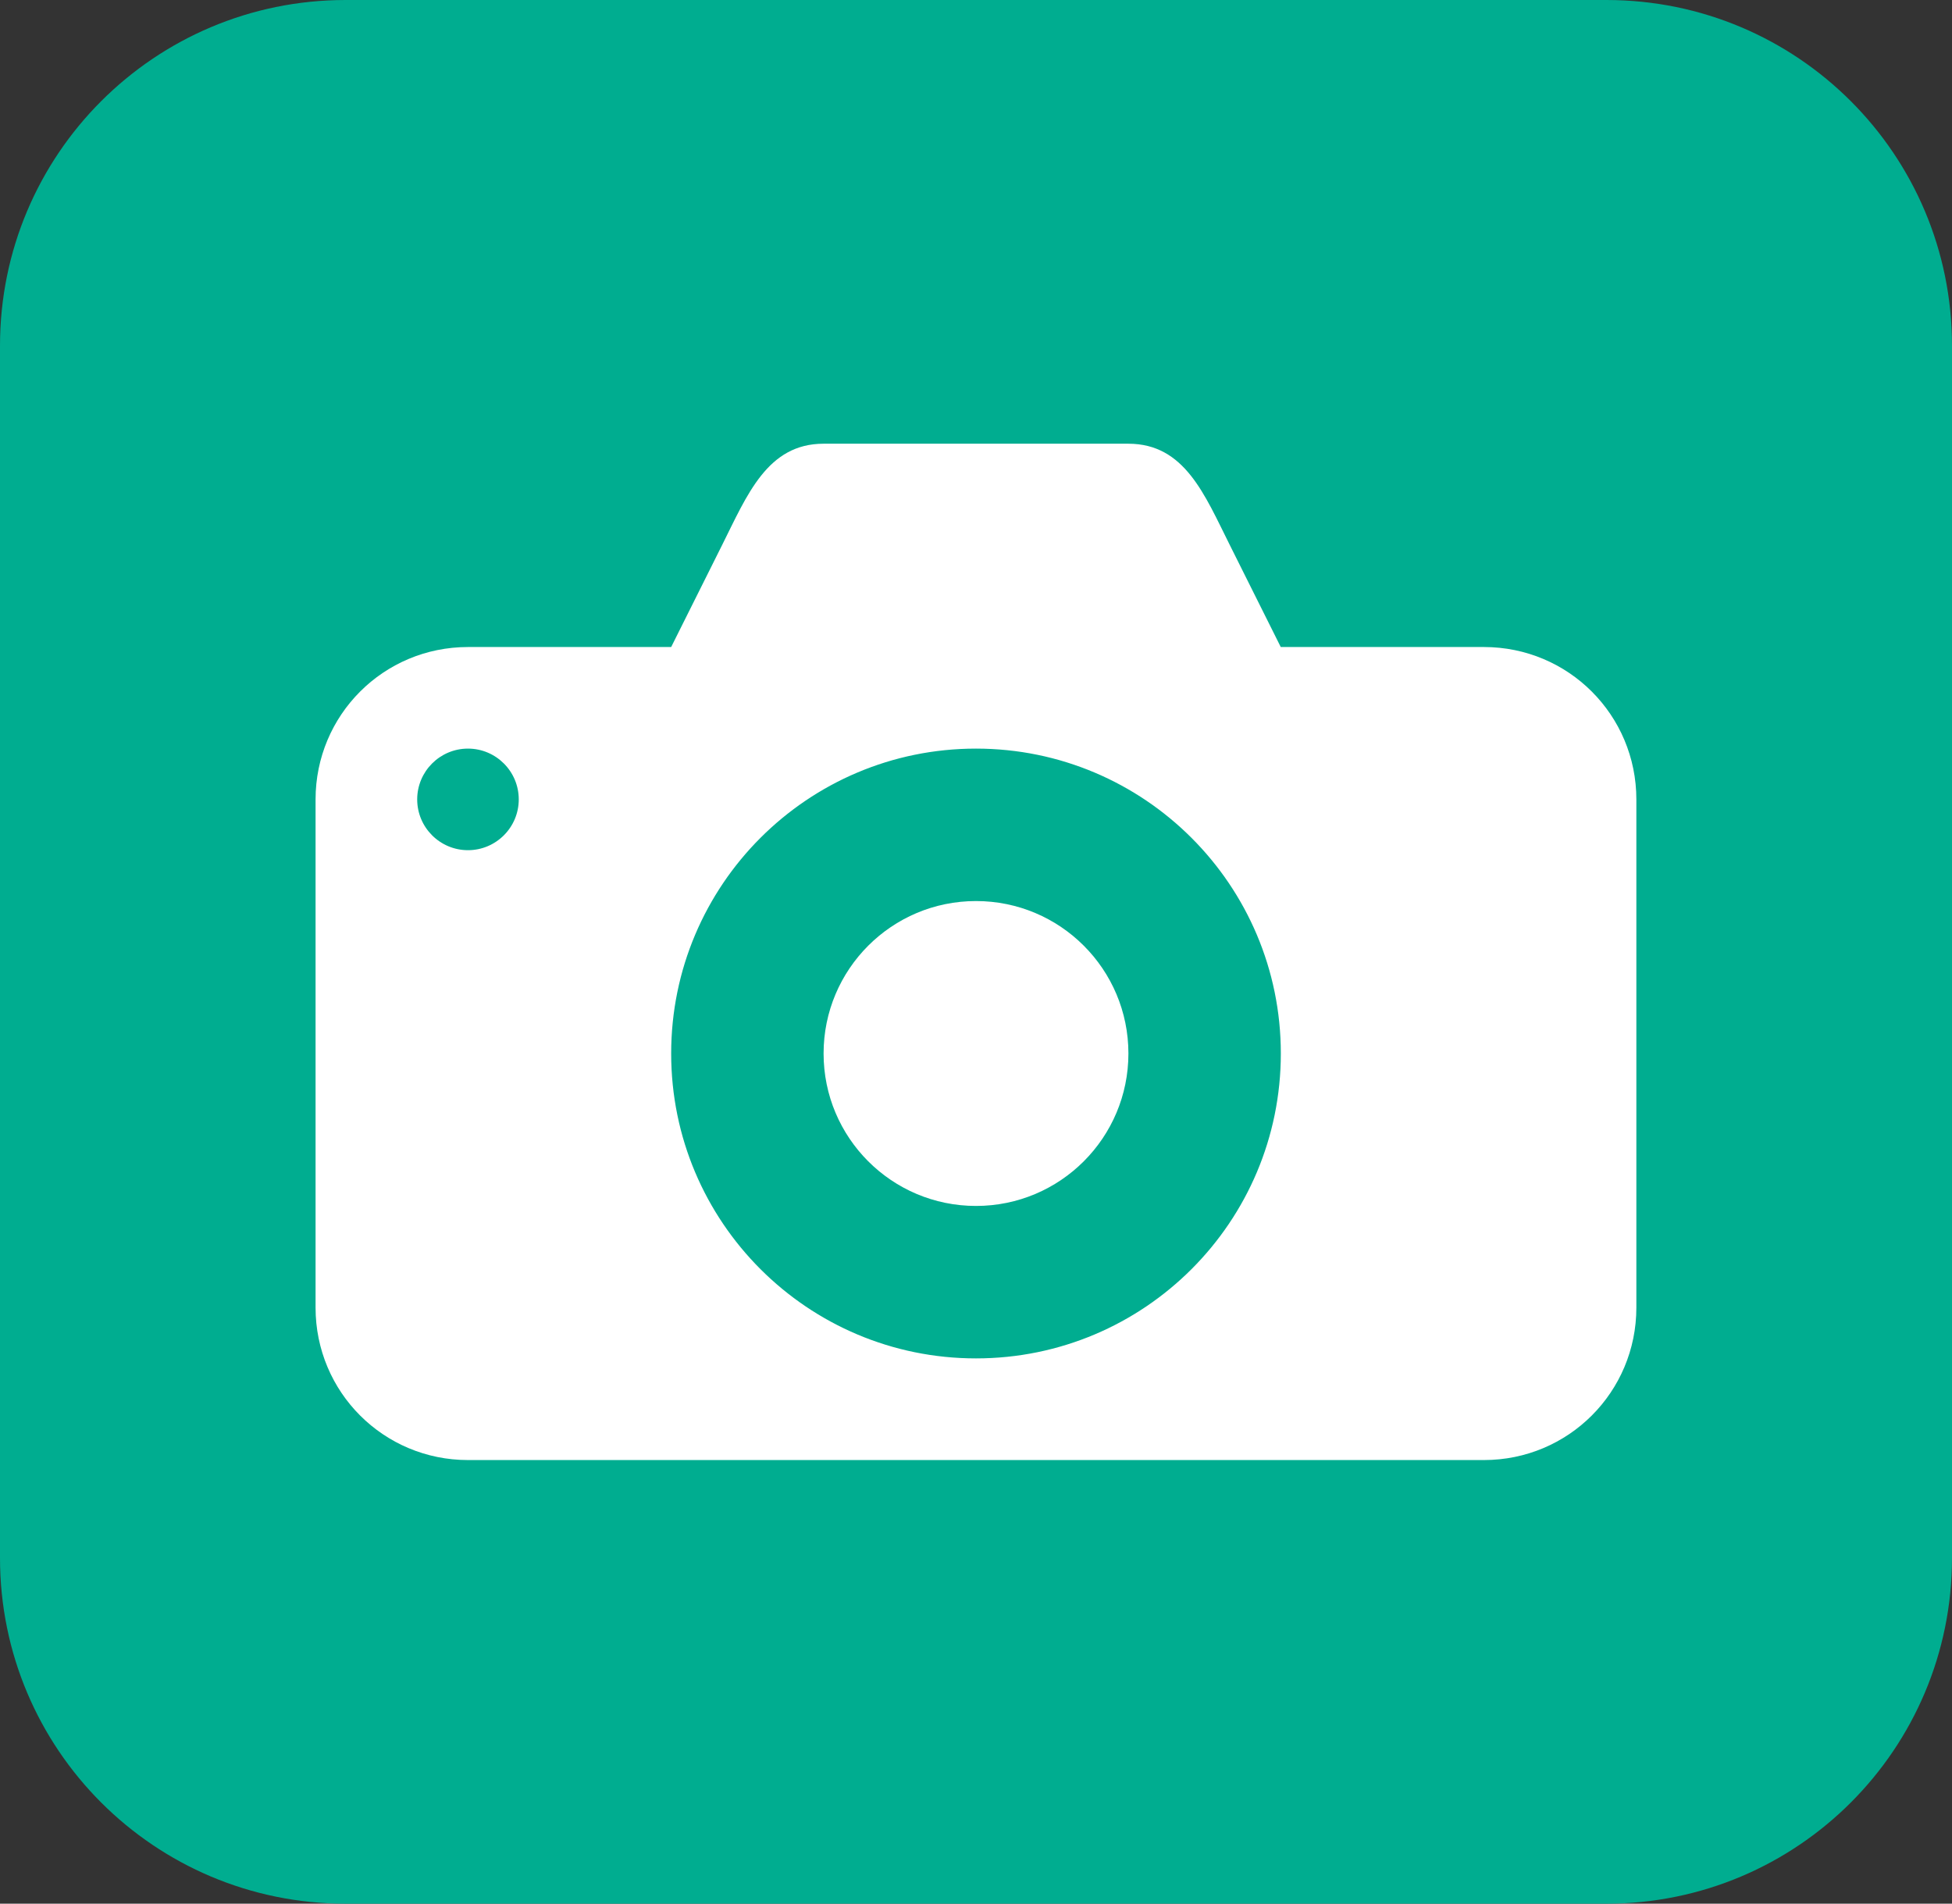
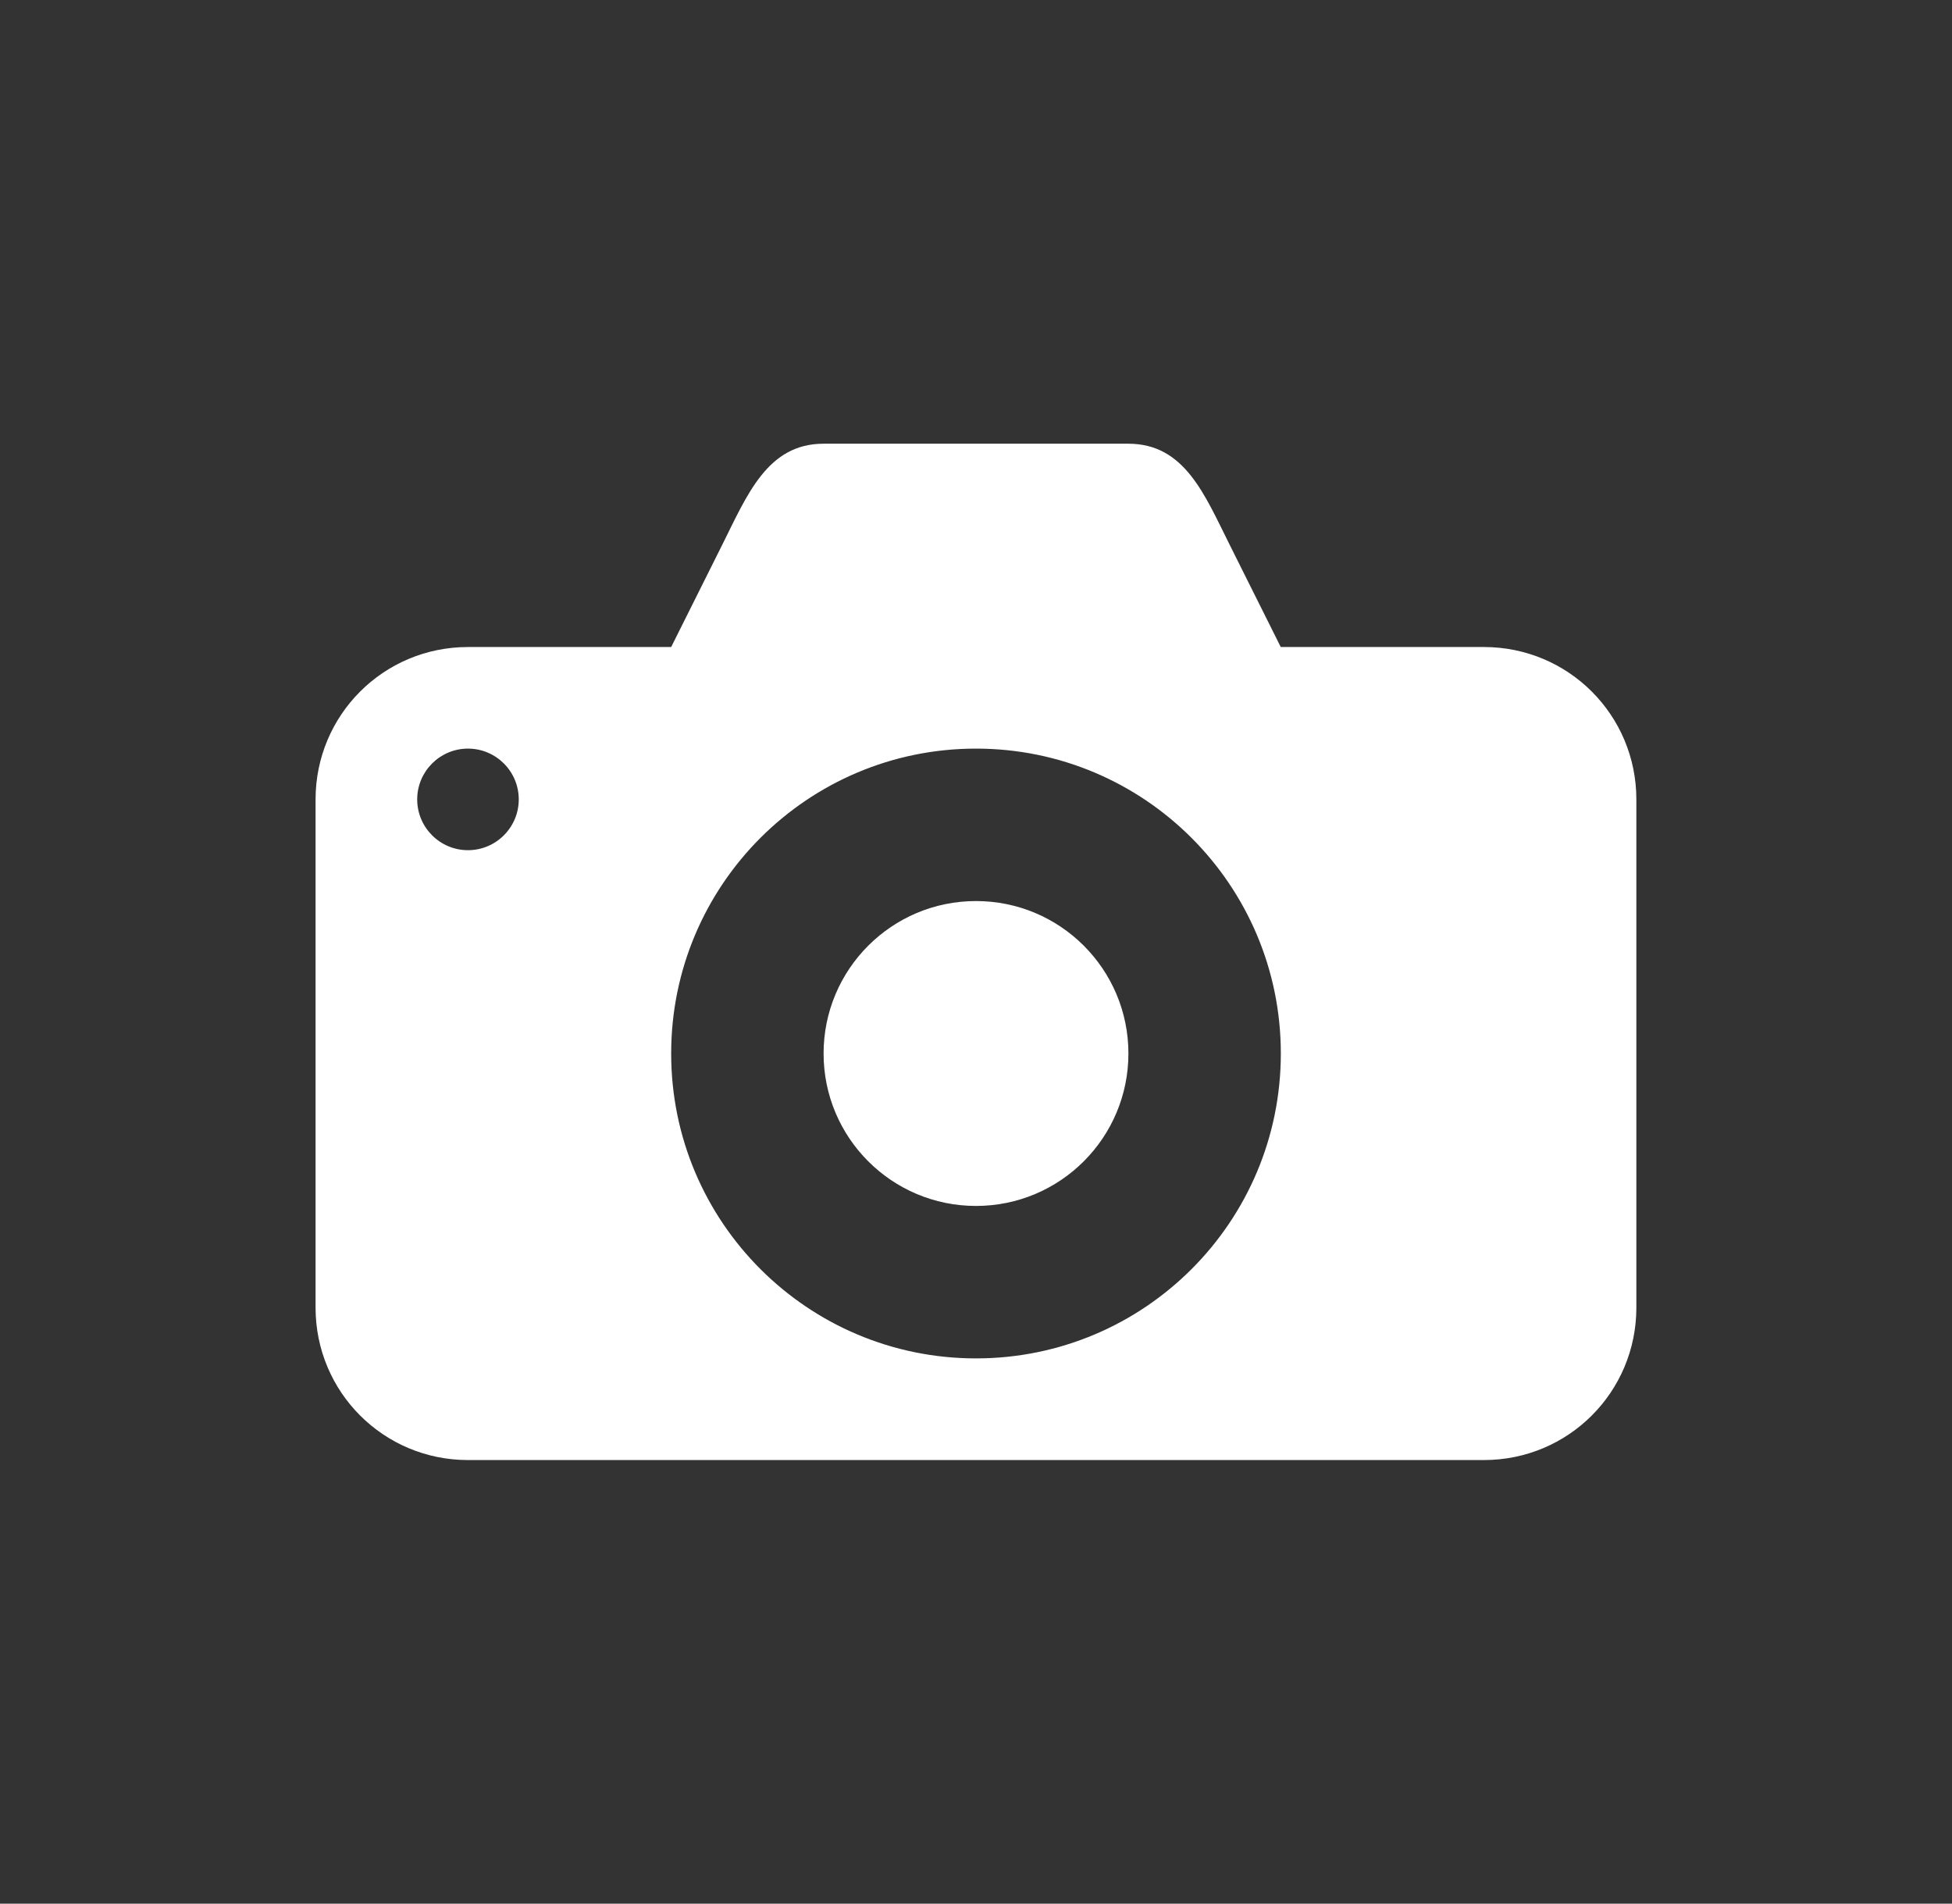
<svg xmlns="http://www.w3.org/2000/svg" version="1.1" viewBox="0 0 256.4 250">
  <rect x="0" y="0" width="256.4" height="250" fill="#333333" stroke="none" />
  <defs>
    <style>
      .cls-1 {
        fill: #fff;
      }

      .cls-2 {
        fill: #00ad90;
      }
    </style>
  </defs>
  <g>
    <g id="Layer_1">
      <g id="Layer_2">
-         <path class="cls-2" d="M45.4,0h165.6C236.1,0,256.4,20.3,256.4,45.4v159.2c0,25.1-20.3,45.4-45.4,45.4H45.4c-25.1,0-45.4-20.3-45.4-45.4V45.4C0,20.3,20.3,0,45.4,0Z" />
-       </g>
+         </g>
      <path class="cls-1" d="M108.18,58.27c-7.39,0-10.04,6.73-13.35,13.35l-6.67,13.35h-26.69c-11.09,0-20.02,8.93-20.02,20.02v66.73c0,11.09,8.93,20.02,20.02,20.02h133.45c11.09,0,20.02-8.93,20.02-20.02v-66.73c0-11.09-8.93-20.02-20.02-20.02h-26.69l-6.67-13.35c-3.34-6.67-5.95-13.35-13.35-13.35h-40.04ZM61.47,98.31c3.68,0,6.67,2.99,6.67,6.67s-2.99,6.67-6.67,6.67-6.67-2.99-6.67-6.67,2.99-6.67,6.67-6.67ZM128.2,98.31c22.11,0,40.04,17.92,40.04,40.04s-17.92,40.04-40.04,40.04-40.04-17.92-40.04-40.04,17.92-40.04,40.04-40.04ZM128.2,118.33c-11.06,0-20.02,8.96-20.02,20.02s8.96,20.02,20.02,20.02,20.02-8.96,20.02-20.02-8.96-20.02-20.02-20.02Z" />
    </g>
  </g>
</svg>